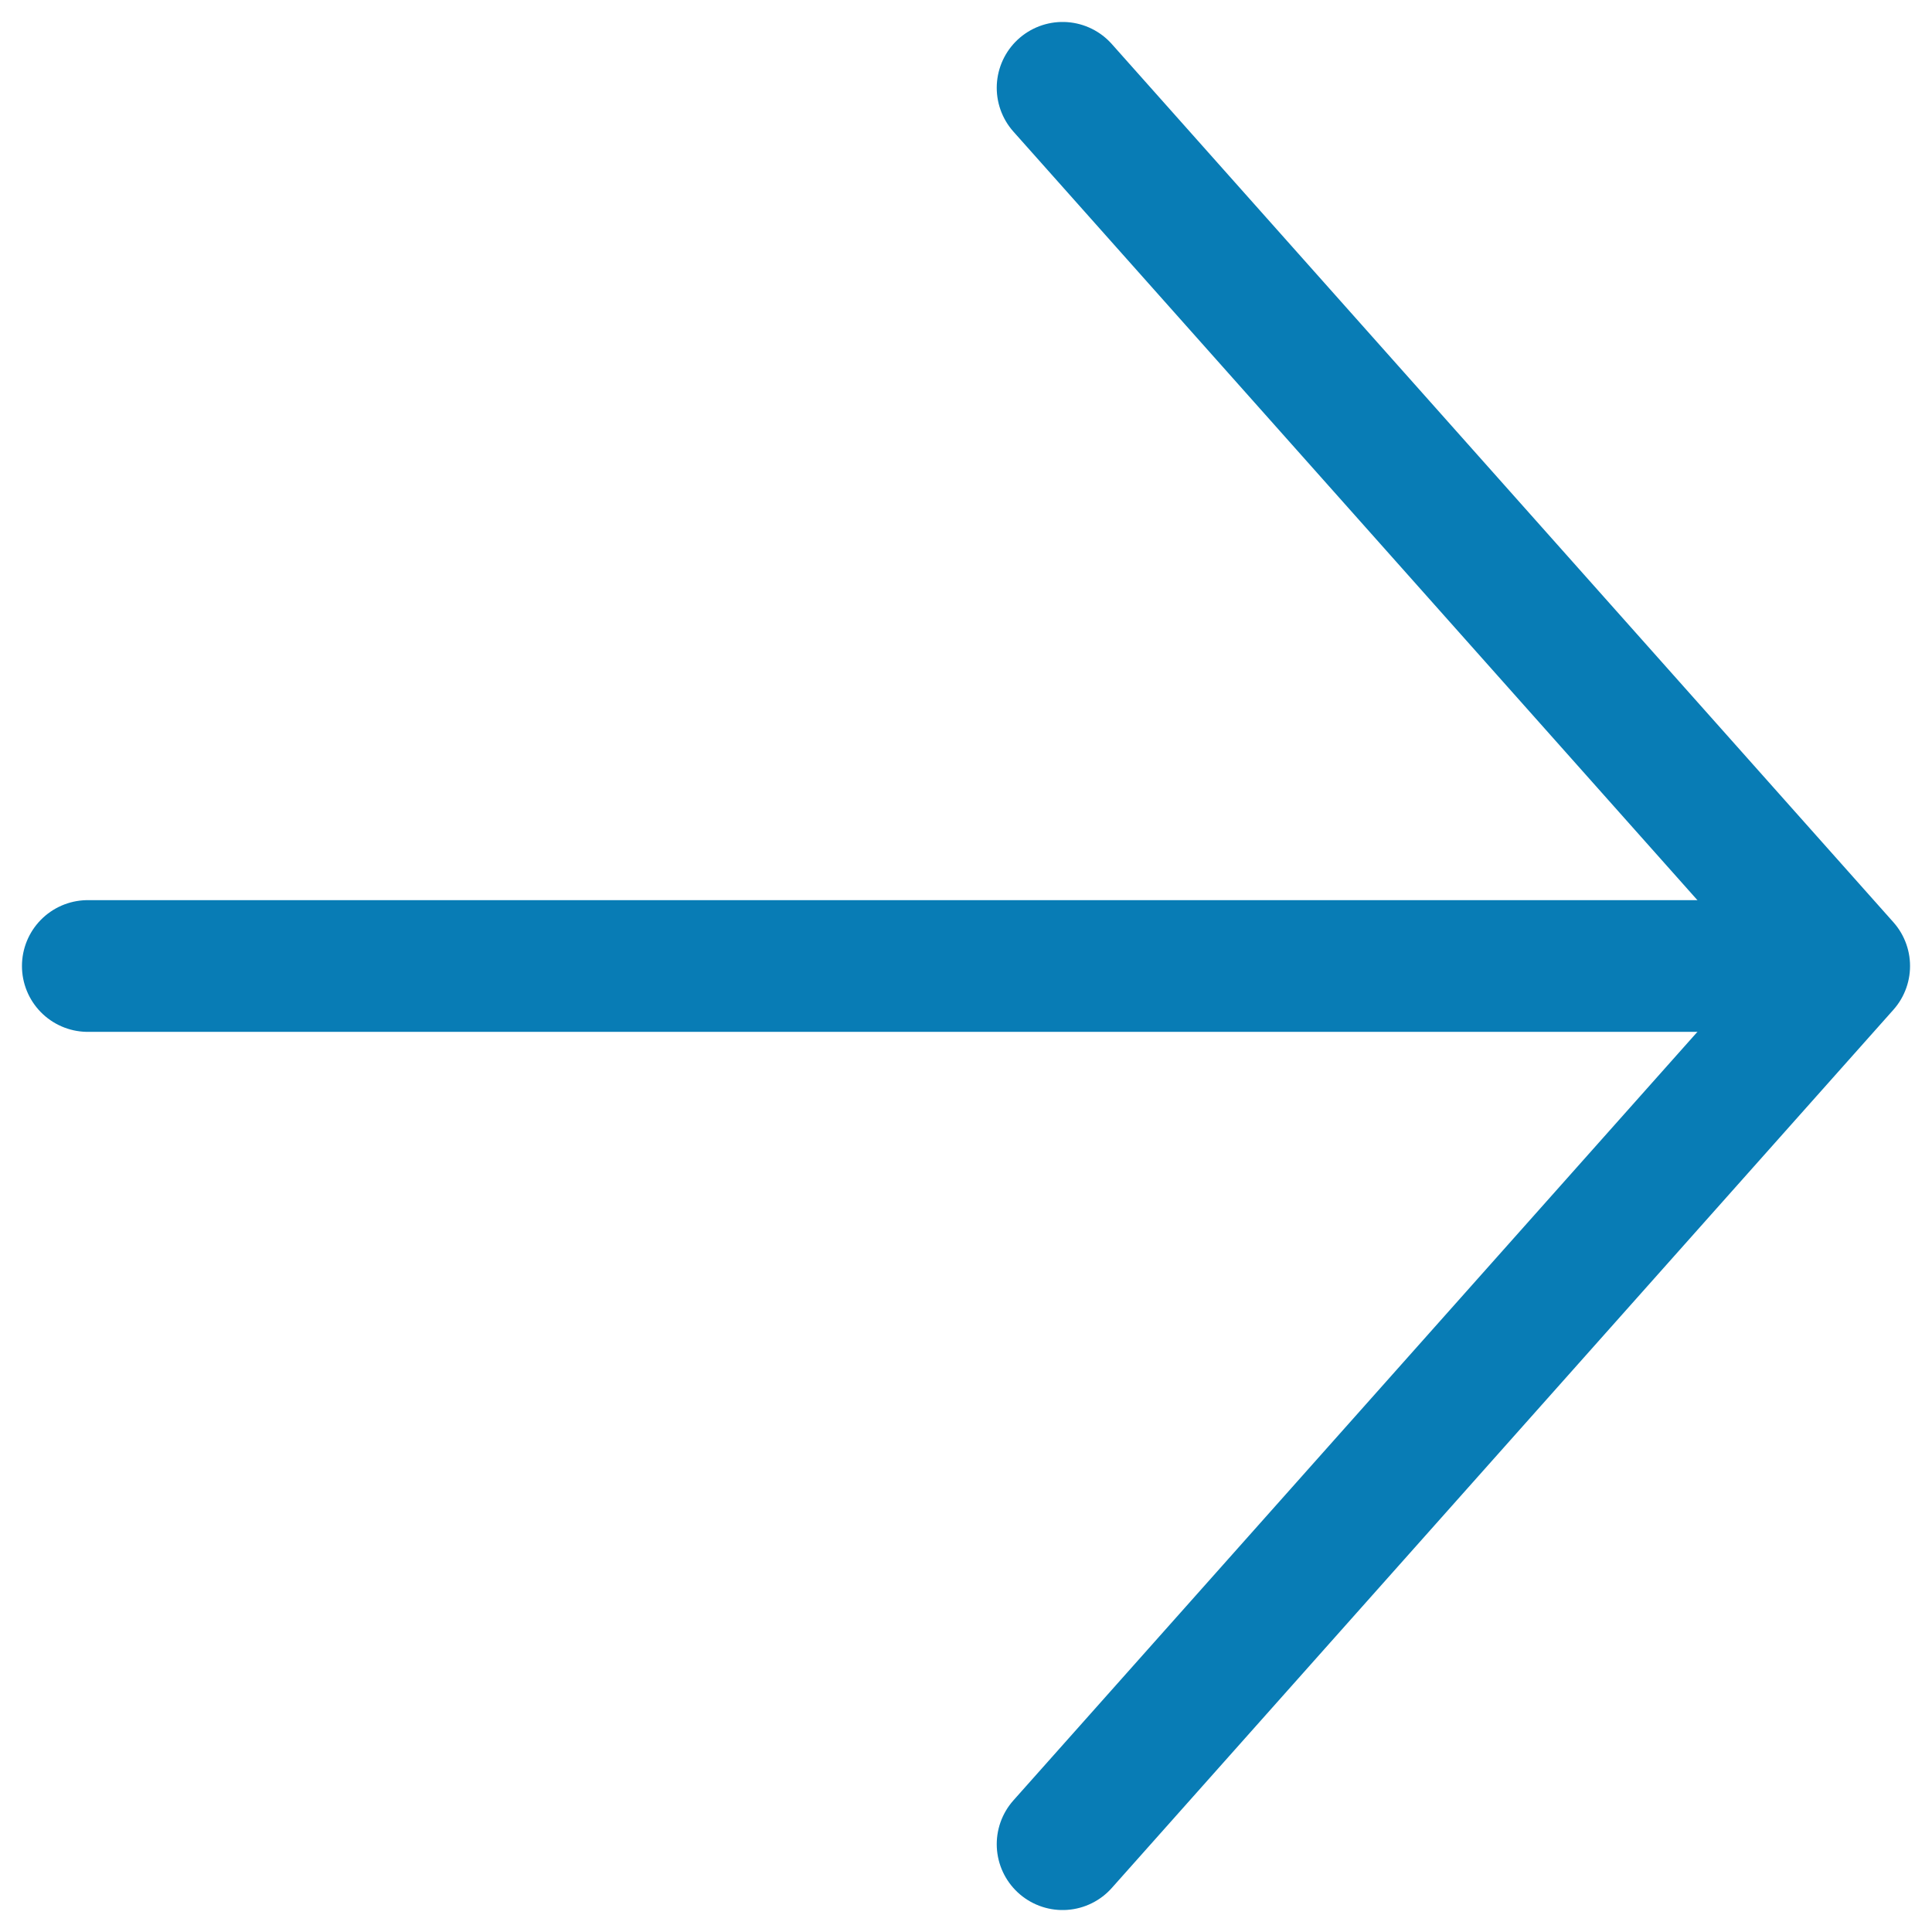
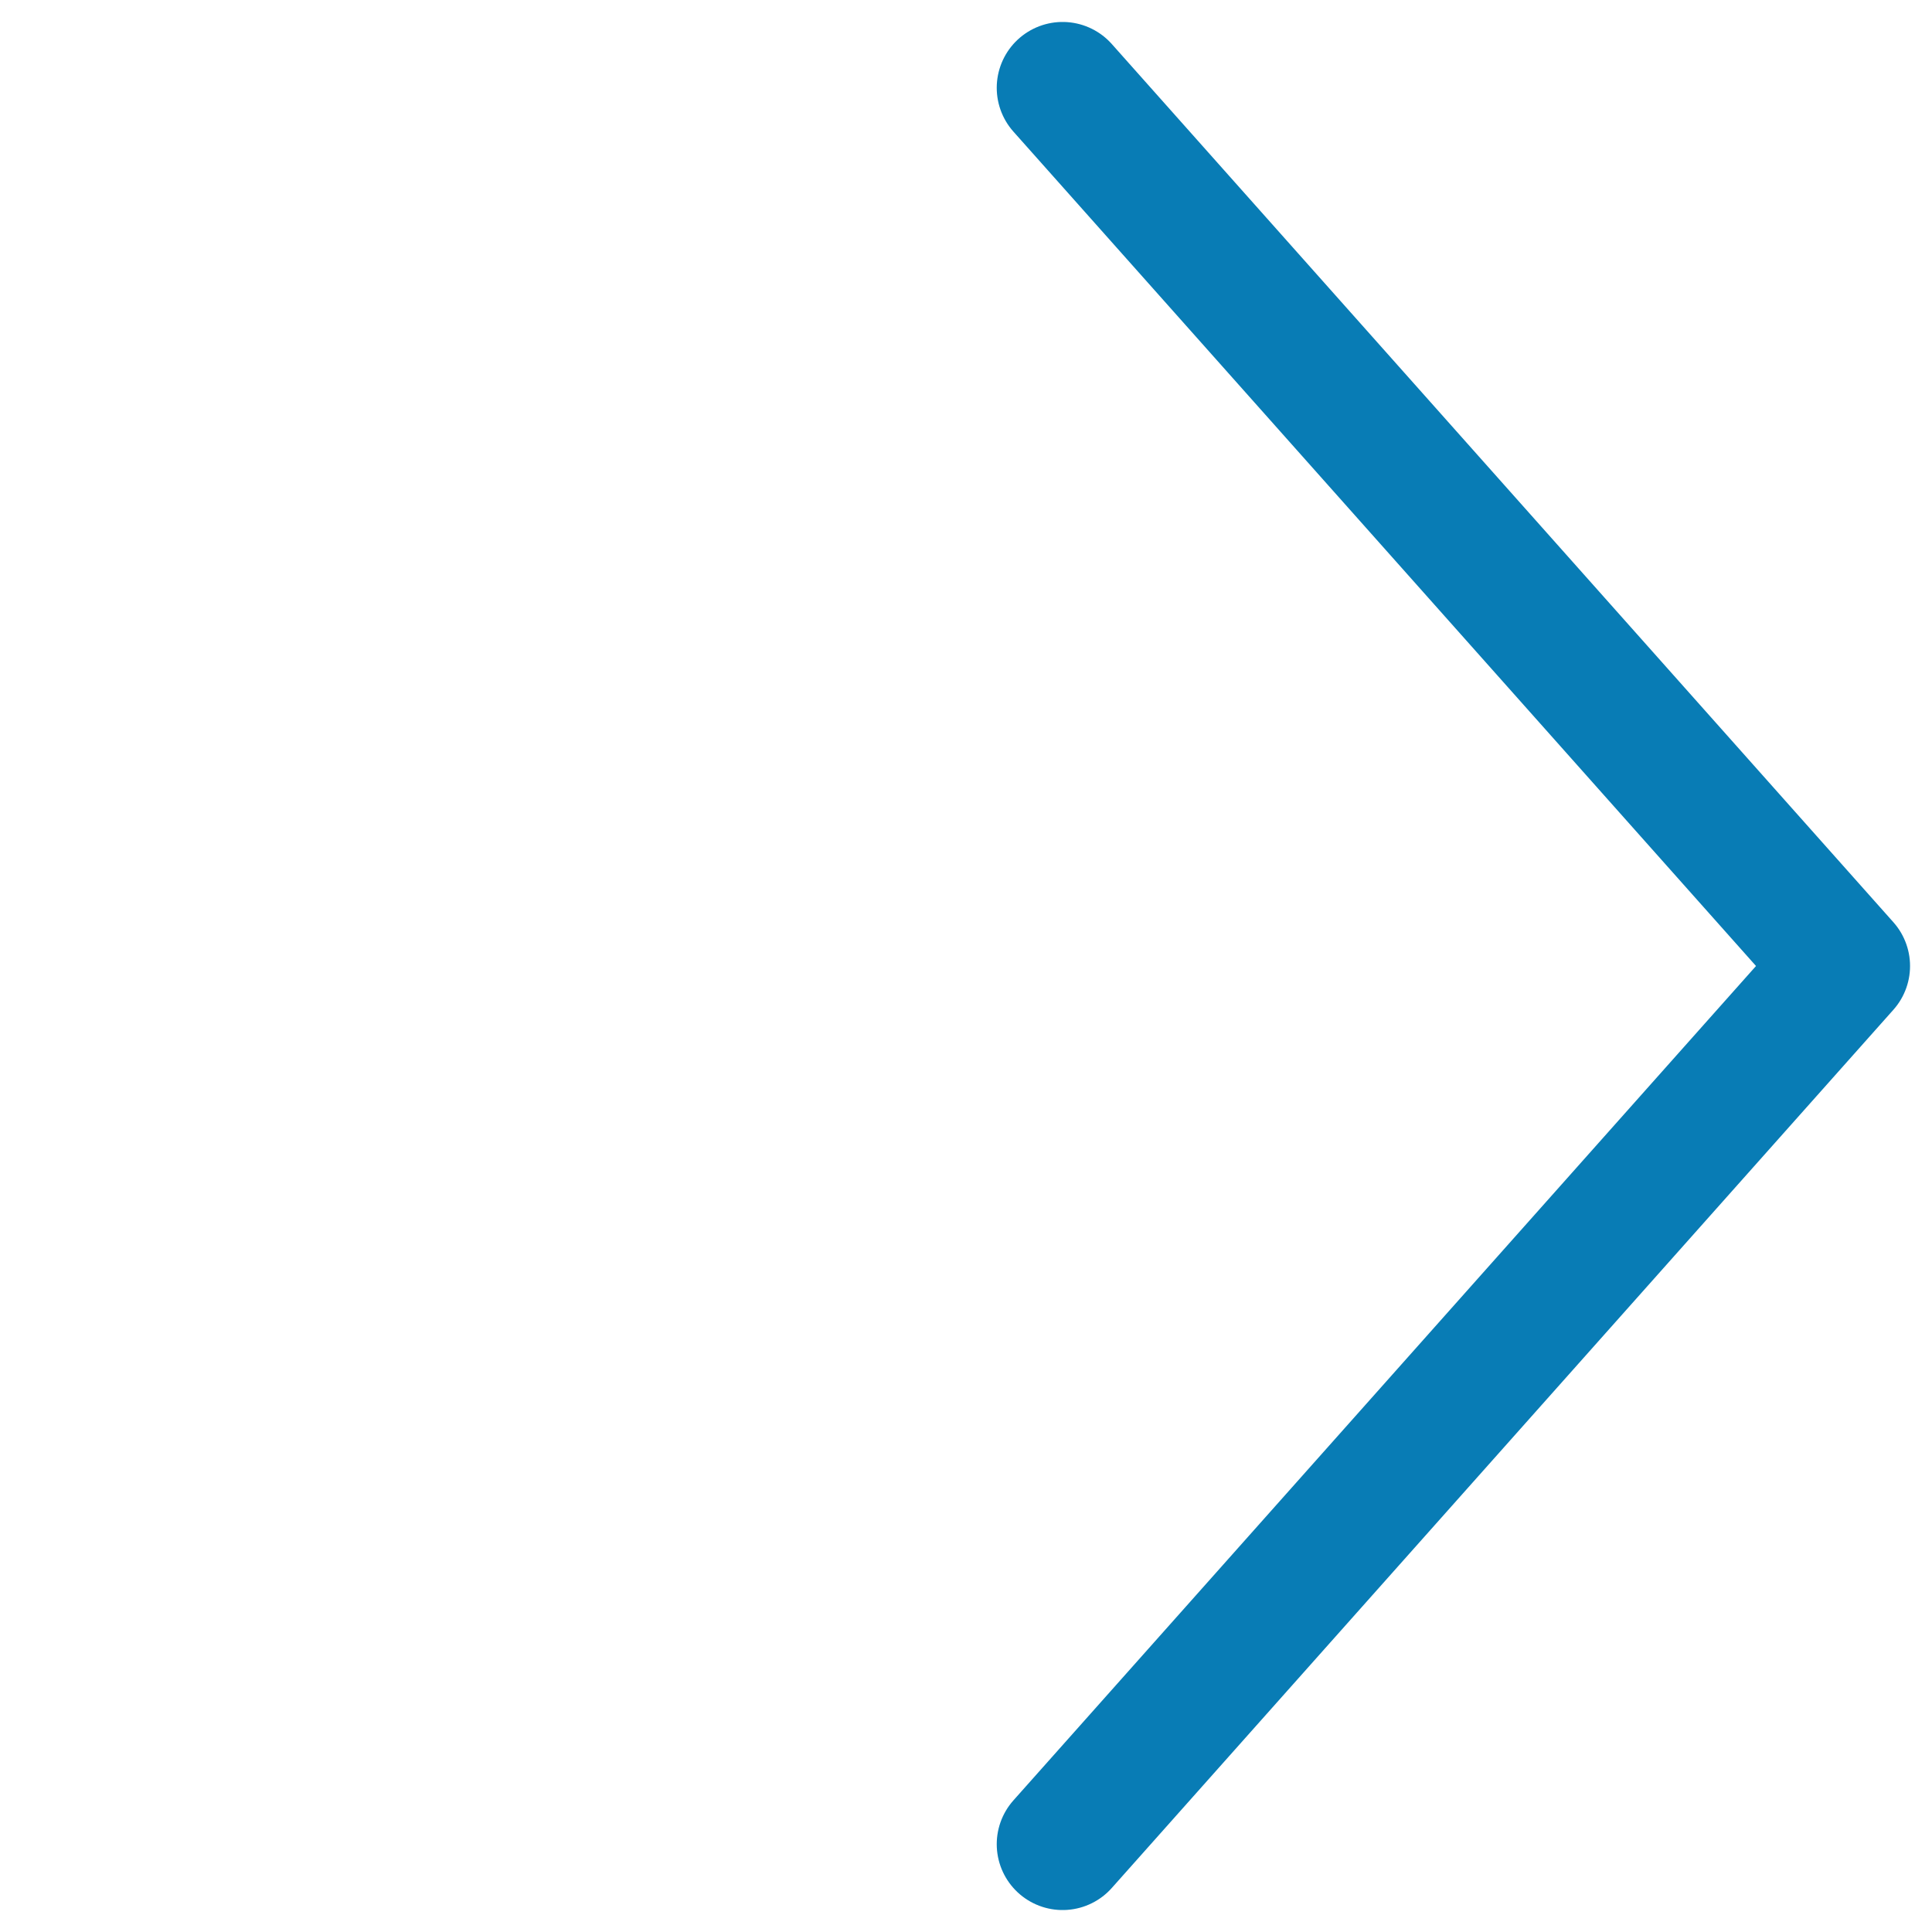
<svg xmlns="http://www.w3.org/2000/svg" version="1.1" id="Layer_1" x="0px" y="0px" viewBox="0 0 22 22" style="enable-background:new 0 0 22 22;" xml:space="preserve">
  <style type="text/css">
	.st0{opacity:0.5;clip-path:url(#SVGID_2_);}
	.st1{clip-path:url(#SVGID_4_);}
	.st2{clip-path:url(#SVGID_6_);fill:#D9E3E8;}
	.st3{clip-path:url(#SVGID_8_);}
	.st4{clip-path:url(#SVGID_10_);fill:#D9E3E8;}
	.st5{clip-path:url(#SVGID_12_);}
	.st6{clip-path:url(#SVGID_14_);fill:#D9E3E8;}
	.st7{clip-path:url(#SVGID_16_);}
	.st8{clip-path:url(#SVGID_18_);fill:#C5C5C4;}
	
		.st9{clip-path:url(#SVGID_18_);fill:none;stroke:#67778A;stroke-width:1.5;stroke-linecap:round;stroke-linejoin:round;stroke-miterlimit:10;}
	.st10{clip-path:url(#SVGID_20_);}
	.st11{clip-path:url(#SVGID_22_);fill:#D9E3E8;}
	
		.st12{clip-path:url(#SVGID_2_);fill:none;stroke:#67778A;stroke-width:1.5;stroke-linecap:round;stroke-linejoin:round;stroke-miterlimit:10;}
	.st13{opacity:0.75;clip-path:url(#SVGID_2_);}
	.st14{clip-path:url(#SVGID_24_);}
	.st15{clip-path:url(#SVGID_26_);fill:#82BC55;}
	.st16{clip-path:url(#SVGID_28_);}
	.st17{clip-path:url(#SVGID_30_);fill:#82BC55;}
	.st18{clip-path:url(#SVGID_32_);}
	.st19{clip-path:url(#SVGID_34_);fill:#82BC55;}
	.st20{clip-path:url(#SVGID_36_);}
	.st21{clip-path:url(#SVGID_38_);fill:#82BC55;}
	.st22{clip-path:url(#SVGID_40_);}
	.st23{clip-path:url(#SVGID_42_);fill:#D9E3E8;}
	.st24{opacity:0.8;clip-path:url(#SVGID_2_);}
	.st25{clip-path:url(#SVGID_44_);}
	.st26{clip-path:url(#SVGID_46_);fill:#E46E6C;}
	.st27{clip-path:url(#SVGID_46_);fill:none;stroke:#67778A;stroke-linejoin:round;stroke-miterlimit:10;}
	.st28{clip-path:url(#SVGID_48_);}
	.st29{clip-path:url(#SVGID_50_);fill:#D9E3E8;}
	.st30{clip-path:url(#SVGID_52_);}
	.st31{clip-path:url(#SVGID_54_);fill:#D9E3E8;}
	.st32{opacity:0.7;clip-path:url(#SVGID_2_);}
	.st33{clip-path:url(#SVGID_56_);}
	.st34{clip-path:url(#SVGID_58_);fill:#D9913D;}
	
		.st35{clip-path:url(#SVGID_58_);fill:none;stroke:#67778A;stroke-width:1.5;stroke-linecap:round;stroke-linejoin:round;stroke-miterlimit:10;}
	.st36{clip-path:url(#SVGID_60_);}
	.st37{clip-path:url(#SVGID_62_);fill:#E2CF73;}
	.st38{clip-path:url(#SVGID_64_);}
	.st39{clip-path:url(#SVGID_66_);fill:#82BC55;}
	.st40{clip-path:url(#SVGID_68_);}
	.st41{clip-path:url(#SVGID_70_);fill:#82BC55;}
	.st42{clip-path:url(#SVGID_72_);fill:none;stroke:#CCCCCC;stroke-miterlimit:10;}
	.st43{fill:#087CB5;}
	.st44{fill:none;stroke:#087CB5;stroke-width:1.5;stroke-linecap:round;stroke-linejoin:round;stroke-miterlimit:10;}
	.st45{fill:none;}
	.st46{opacity:0.15;clip-path:url(#SVGID_74_);}
	.st47{clip-path:url(#SVGID_76_);fill:#7DCFFF;}
	.st48{clip-path:url(#SVGID_78_);fill:none;stroke:#087CB5;stroke-width:0.829;stroke-miterlimit:10;}
	
		.st49{clip-path:url(#SVGID_78_);fill:none;stroke:#087CB5;stroke-width:1.5;stroke-linecap:round;stroke-linejoin:round;stroke-miterlimit:10;}
	.st50{clip-path:url(#SVGID_78_);fill:#087CB5;}
	.st51{clip-path:url(#SVGID_78_);fill:#44484B;}
	.st52{opacity:0.15;clip-path:url(#SVGID_80_);}
	.st53{clip-path:url(#SVGID_82_);fill:#7DCFFF;}
	.st54{clip-path:url(#SVGID_80_);fill:#7DCFFF;}
	.st55{opacity:0.5;clip-path:url(#SVGID_80_);}
	.st56{clip-path:url(#SVGID_84_);}
	.st57{clip-path:url(#SVGID_86_);fill:#7DCFFF;}
	.st58{clip-path:url(#SVGID_88_);}
	.st59{clip-path:url(#SVGID_90_);fill:#7DCFFF;}
	.st60{clip-path:url(#SVGID_92_);}
	.st61{clip-path:url(#SVGID_94_);fill:none;stroke:#7DCFFF;stroke-width:3.432;stroke-linecap:round;stroke-miterlimit:10;}
	.st62{clip-path:url(#SVGID_96_);}
	.st63{clip-path:url(#SVGID_98_);fill:none;stroke:#7DCFFF;stroke-width:3.432;stroke-linecap:round;stroke-miterlimit:10;}
	.st64{clip-path:url(#SVGID_100_);}
	.st65{clip-path:url(#SVGID_102_);fill:none;stroke:#7DCFFF;stroke-width:3.432;stroke-linecap:round;stroke-miterlimit:10;}
	.st66{clip-path:url(#SVGID_104_);}
	.st67{clip-path:url(#SVGID_106_);fill:none;stroke:#7DCFFF;stroke-width:3.432;stroke-linecap:round;stroke-miterlimit:10;}
	.st68{clip-path:url(#SVGID_108_);}
	.st69{clip-path:url(#SVGID_110_);fill:#7DCFFF;}
	.st70{clip-path:url(#SVGID_112_);}
	.st71{clip-path:url(#SVGID_114_);fill:#7DCFFF;}
	.st72{clip-path:url(#SVGID_116_);}
	.st73{clip-path:url(#SVGID_118_);fill:#7DCFFF;}
	.st74{clip-path:url(#SVGID_120_);}
	.st75{clip-path:url(#SVGID_122_);fill:none;stroke:#7DCFFF;stroke-width:3.432;stroke-linecap:round;stroke-miterlimit:10;}
	.st76{clip-path:url(#SVGID_124_);}
	.st77{clip-path:url(#SVGID_126_);fill:none;stroke:#7DCFFF;stroke-width:3.432;stroke-linecap:round;stroke-miterlimit:10;}
	.st78{clip-path:url(#SVGID_128_);}
	.st79{clip-path:url(#SVGID_130_);fill:none;stroke:#7DCFFF;stroke-width:3.432;stroke-linecap:round;stroke-miterlimit:10;}
	.st80{clip-path:url(#SVGID_132_);}
	.st81{clip-path:url(#SVGID_134_);fill:none;stroke:#7DCFFF;stroke-width:3.432;stroke-linecap:round;stroke-miterlimit:10;}
	.st82{opacity:0.75;clip-path:url(#SVGID_80_);}
	.st83{clip-path:url(#SVGID_136_);}
	.st84{opacity:0.25;clip-path:url(#SVGID_80_);}
	.st85{clip-path:url(#SVGID_140_);}
	.st86{clip-path:url(#SVGID_142_);fill:#7DCFFF;}
	.st87{clip-path:url(#SVGID_144_);}
	.st88{clip-path:url(#SVGID_146_);fill:none;stroke:#FFFFFF;stroke-miterlimit:10;}
	.st89{clip-path:url(#SVGID_148_);}
	.st90{clip-path:url(#SVGID_150_);fill:none;stroke:#FFFFFF;stroke-miterlimit:10;}
	.st91{clip-path:url(#SVGID_152_);fill:none;stroke:#FFFFFF;stroke-width:0.862;stroke-miterlimit:10;}
	.st92{opacity:0.15;clip-path:url(#SVGID_152_);}
	.st93{clip-path:url(#SVGID_154_);}
	.st94{clip-path:url(#SVGID_156_);fill:#FFFFFF;}
	
		.st95{clip-path:url(#SVGID_152_);fill:none;stroke:#FFFFFF;stroke-width:1.5;stroke-linecap:round;stroke-linejoin:round;stroke-miterlimit:10;}
	.st96{clip-path:url(#SVGID_158_);fill:none;stroke:#FFFFFF;stroke-width:0.769;stroke-miterlimit:10;}
	
		.st97{clip-path:url(#SVGID_158_);fill:none;stroke:#FFFFFF;stroke-width:1.5;stroke-linecap:round;stroke-linejoin:round;stroke-miterlimit:10;}
	.st98{opacity:0.2;clip-path:url(#SVGID_158_);}
	.st99{clip-path:url(#SVGID_160_);}
	.st100{clip-path:url(#SVGID_162_);}
	.st101{clip-path:url(#SVGID_158_);fill:#FFFFFF;}
	.st102{clip-path:url(#SVGID_158_);fill:#292829;}
	.st103{opacity:0.5;}
	.st104{clip-path:url(#SVGID_166_);}
	.st105{clip-path:url(#SVGID_168_);fill:#D9E3E8;}
	.st106{fill:none;stroke:#67778A;stroke-linecap:round;stroke-linejoin:round;stroke-miterlimit:10;}
	.st107{fill:#A8C6E5;}
	.st108{fill:none;stroke:#67778A;stroke-width:1.5;stroke-linecap:round;stroke-linejoin:round;stroke-miterlimit:10;}
	.st109{fill:#D9E3E8;}
	.st110{clip-path:url(#SVGID_170_);}
	.st111{clip-path:url(#SVGID_172_);fill:#D9E3E8;}
	.st112{opacity:0.8;}
	.st113{clip-path:url(#SVGID_174_);}
	.st114{clip-path:url(#SVGID_176_);fill:#E2CF73;}
	
		.st115{clip-path:url(#SVGID_176_);fill:none;stroke:#67778A;stroke-width:1.5;stroke-linecap:round;stroke-linejoin:round;stroke-miterlimit:10;}
	.st116{clip-path:url(#SVGID_178_);}
	.st117{clip-path:url(#SVGID_180_);fill:#D9E3E8;}
	.st118{opacity:0.75;}
	.st119{clip-path:url(#SVGID_182_);}
	.st120{clip-path:url(#SVGID_184_);fill:#82BC55;}
	.st121{fill:none;stroke:#67778A;stroke-width:1.5;stroke-miterlimit:10;}
	.st122{clip-path:url(#SVGID_186_);}
	.st123{clip-path:url(#SVGID_188_);fill:#82BC55;}
	.st124{clip-path:url(#SVGID_190_);}
	.st125{clip-path:url(#SVGID_192_);fill:#82BC55;}
	.st126{fill:none;stroke:#67778A;stroke-width:1.5;stroke-linejoin:round;stroke-miterlimit:10;}
	.st127{clip-path:url(#SVGID_194_);}
	.st128{clip-path:url(#SVGID_196_);fill:#D9E3E8;}
	.st129{opacity:0.74;}
	.st130{clip-path:url(#SVGID_198_);}
	.st131{clip-path:url(#SVGID_200_);fill:#E2CF73;}
	.st132{clip-path:url(#SVGID_202_);}
	.st133{clip-path:url(#SVGID_204_);fill:#82BC55;}
	.st134{clip-path:url(#SVGID_206_);}
	.st135{clip-path:url(#SVGID_208_);fill:#D9E3E8;}
	.st136{clip-path:url(#SVGID_210_);}
	.st137{clip-path:url(#SVGID_212_);fill:#D9E3E8;}
	.st138{fill:#5C546A;}
	.st139{clip-path:url(#SVGID_214_);}
	.st140{clip-path:url(#SVGID_216_);fill:#6D84BD;}
	
		.st141{clip-path:url(#SVGID_216_);fill:none;stroke:#67778A;stroke-width:1.5;stroke-linecap:round;stroke-linejoin:round;stroke-miterlimit:10;}
	.st142{clip-path:url(#SVGID_218_);}
	.st143{clip-path:url(#SVGID_220_);fill:#087CB5;}
	.st144{opacity:0.5;clip-path:url(#SVGID_222_);}
	.st145{clip-path:url(#SVGID_224_);}
	.st146{clip-path:url(#SVGID_226_);fill:#2B4366;}
	.st147{fill:#E9F0F3;}
	.st148{fill:#4284F3;}
	.st149{clip-path:url(#SVGID_228_);fill:#FFFFFF;}
	.st150{clip-path:url(#SVGID_228_);fill:none;stroke:#2B4366;stroke-width:0.749;stroke-linecap:round;stroke-miterlimit:10;}
	.st151{clip-path:url(#SVGID_228_);fill:none;stroke:#E3EAEF;stroke-width:0.52;stroke-miterlimit:10;}
	.st152{opacity:0.5;clip-path:url(#SVGID_228_);}
	.st153{clip-path:url(#SVGID_230_);}
	.st154{clip-path:url(#SVGID_232_);fill:#E3EAEF;}
	.st155{clip-path:url(#SVGID_234_);}
	.st156{clip-path:url(#SVGID_236_);fill:#E3EAEF;}
	.st157{clip-path:url(#SVGID_238_);}
	.st158{clip-path:url(#SVGID_240_);fill:#E3EAEF;}
	.st159{clip-path:url(#SVGID_242_);}
	.st160{clip-path:url(#SVGID_244_);fill:#E3EAEF;}
	.st161{clip-path:url(#SVGID_246_);}
	.st162{clip-path:url(#SVGID_248_);fill:#E3EAEF;}
	.st163{clip-path:url(#SVGID_250_);}
	.st164{clip-path:url(#SVGID_252_);fill:#E3EAEF;}
	.st165{clip-path:url(#SVGID_254_);}
	.st166{clip-path:url(#SVGID_256_);fill:#E3EAEF;}
	.st167{clip-path:url(#SVGID_258_);}
	.st168{clip-path:url(#SVGID_260_);fill:#E3EAEF;}
	.st169{clip-path:url(#SVGID_228_);fill:none;stroke:#CFD8E0;stroke-width:0.52;stroke-miterlimit:10;}
	.st170{clip-path:url(#SVGID_228_);fill:none;stroke:#919EAF;stroke-width:1.04;stroke-linecap:round;stroke-miterlimit:10;}
	
		.st171{clip-path:url(#SVGID_228_);fill:none;stroke:#919EAF;stroke-width:1.04;stroke-linecap:round;stroke-linejoin:round;stroke-miterlimit:10;}
	.st172{clip-path:url(#SVGID_228_);fill:#919EAF;}
	.st173{clip-path:url(#SVGID_228_);fill:#4284F3;}
	.st174{clip-path:url(#SVGID_228_);fill:#2B4366;}
	.st175{opacity:0.15;clip-path:url(#SVGID_228_);}
	.st176{clip-path:url(#SVGID_262_);}
	.st177{clip-path:url(#SVGID_264_);fill:#172433;}
	.st178{opacity:0.2;clip-path:url(#SVGID_228_);}
	.st179{clip-path:url(#SVGID_266_);}
	.st180{clip-path:url(#SVGID_268_);fill:#172433;}
	.st181{clip-path:url(#SVGID_228_);fill:#F79800;}
	.st182{fill:none;stroke:#FFFFFF;stroke-width:0.78;stroke-linecap:round;stroke-linejoin:round;stroke-miterlimit:10;}
	.st183{opacity:0.5;clip-path:url(#SVGID_270_);}
	.st184{clip-path:url(#SVGID_272_);}
	
		.st185{clip-path:url(#SVGID_274_);fill:none;stroke:#FFFFFF;stroke-width:0.78;stroke-linecap:round;stroke-linejoin:round;stroke-miterlimit:10;}
	
		.st186{clip-path:url(#SVGID_270_);fill:none;stroke:#FFFFFF;stroke-width:0.79;stroke-linecap:round;stroke-linejoin:round;stroke-miterlimit:10;}
	.st187{clip-path:url(#SVGID_270_);fill:none;stroke:#FFFFFF;stroke-width:0.78;stroke-linecap:round;stroke-miterlimit:10;}
	.st188{clip-path:url(#SVGID_270_);fill:#F79800;}
	
		.st189{clip-path:url(#SVGID_270_);fill:none;stroke:#FFFFFF;stroke-width:0.78;stroke-linecap:round;stroke-linejoin:round;stroke-miterlimit:10;}
	
		.st190{clip-path:url(#SVGID_270_);fill:none;stroke:#FFFFFF;stroke-width:0.933;stroke-linecap:round;stroke-linejoin:round;stroke-miterlimit:10;}
	.st191{clip-path:url(#SVGID_276_);}
	.st192{clip-path:url(#SVGID_280_);}
	.st193{clip-path:url(#SVGID_282_);fill:#FFFFFF;}
	.st194{clip-path:url(#SVGID_282_);fill:none;stroke:#E3EAEF;stroke-width:0.52;stroke-miterlimit:10;}
	.st195{clip-path:url(#SVGID_284_);}
	.st196{clip-path:url(#SVGID_286_);fill:#FFFFFF;}
	.st197{clip-path:url(#SVGID_286_);fill:none;stroke:#E3EAEF;stroke-width:0.52;stroke-miterlimit:10;}
	.st198{opacity:0.5;clip-path:url(#SVGID_288_);}
	.st199{clip-path:url(#SVGID_290_);}
	.st200{clip-path:url(#SVGID_294_);}
	.st201{opacity:0.2;clip-path:url(#SVGID_288_);}
	.st202{clip-path:url(#SVGID_298_);}
	.st203{clip-path:url(#SVGID_300_);}
	.st204{fill:#FFFFFF;}
	.st205{fill:#70AD47;}
	.st206{clip-path:url(#SVGID_304_);fill:#2B4366;}
	.st207{clip-path:url(#SVGID_306_);fill:#2B4366;}
	.st208{clip-path:url(#SVGID_308_);fill:#2B4366;}
	.st209{opacity:0.15;clip-path:url(#SVGID_310_);}
	.st210{opacity:0.5;clip-path:url(#SVGID_310_);}
	.st211{clip-path:url(#SVGID_314_);fill:#E3EAEF;}
	.st212{clip-path:url(#SVGID_310_);fill:none;stroke:#CFD8E0;stroke-width:0.78;stroke-miterlimit:10;}
	.st213{clip-path:url(#SVGID_316_);}
	.st214{clip-path:url(#SVGID_318_);fill:#E3EAEF;}
	.st215{clip-path:url(#SVGID_310_);fill:#CFD8E0;}
	.st216{clip-path:url(#SVGID_320_);fill:none;stroke:#FFFFFF;stroke-width:0.78;stroke-miterlimit:10;}
	.st217{clip-path:url(#SVGID_320_);fill:none;stroke:#FFFFFF;stroke-width:0.78;stroke-linecap:round;stroke-miterlimit:10;}
	.st218{clip-path:url(#SVGID_322_);fill:none;stroke:#FFFFFF;stroke-width:0.78;stroke-miterlimit:10;}
	.st219{clip-path:url(#SVGID_322_);fill:none;stroke:#FFFFFF;stroke-width:0.78;stroke-linecap:round;stroke-miterlimit:10;}
	.st220{fill:none;stroke:#FFFFFF;stroke-width:0.78;stroke-linecap:round;stroke-miterlimit:10;}
	.st221{clip-path:url(#SVGID_324_);fill:#4284F3;}
	.st222{clip-path:url(#SVGID_324_);fill:none;stroke:#FFFFFF;stroke-width:0.78;stroke-linecap:round;stroke-miterlimit:10;}
	.st223{opacity:0.5;clip-path:url(#SVGID_324_);}
	.st224{clip-path:url(#SVGID_326_);}
	.st225{clip-path:url(#SVGID_330_);}
	
		.st226{clip-path:url(#SVGID_332_);fill:none;stroke:#FFFFFF;stroke-width:0.78;stroke-linecap:round;stroke-linejoin:round;stroke-miterlimit:10;}
	.st227{clip-path:url(#SVGID_332_);fill:none;stroke:#FFFFFF;stroke-width:0.78;stroke-linejoin:round;stroke-miterlimit:10;}
	
		.st228{clip-path:url(#SVGID_334_);fill:none;stroke:#FFFFFF;stroke-width:0.78;stroke-linecap:round;stroke-linejoin:round;stroke-miterlimit:10;}
	.st229{clip-path:url(#SVGID_334_);fill:none;stroke:#FFFFFF;stroke-width:0.78;stroke-linecap:round;stroke-miterlimit:10;}
	.st230{clip-path:url(#SVGID_336_);fill:none;stroke:#FFFFFF;stroke-width:0.78;stroke-linecap:round;stroke-miterlimit:10;}
	.st231{clip-path:url(#SVGID_336_);fill:#FFFFFF;}
	.st232{clip-path:url(#SVGID_338_);fill:#FFFFFF;}
	
		.st233{clip-path:url(#SVGID_338_);fill:none;stroke:#FFFFFF;stroke-width:0.78;stroke-linecap:round;stroke-linejoin:round;stroke-miterlimit:10;}
	.st234{clip-path:url(#SVGID_338_);fill:#2B4366;}
	
		.st235{clip-path:url(#SVGID_338_);fill:none;stroke:#C7CED6;stroke-width:0.78;stroke-linecap:round;stroke-linejoin:round;stroke-miterlimit:10;}
	.st236{clip-path:url(#SVGID_340_);fill:none;stroke:#B0B0B0;stroke-width:0.78;stroke-miterlimit:10;}
	.st237{clip-path:url(#SVGID_340_);fill:none;stroke:#2B4366;stroke-width:0.78;stroke-miterlimit:10;}
	.st238{clip-path:url(#SVGID_340_);fill:none;stroke:#CFD8E0;stroke-width:0.52;stroke-miterlimit:10;}
	.st239{clip-path:url(#SVGID_342_);fill:#B0B0B0;}
	.st240{clip-path:url(#SVGID_342_);fill:none;stroke:#B0B0B0;stroke-width:0.52;stroke-linejoin:round;stroke-miterlimit:10;}
	.st241{clip-path:url(#SVGID_342_);fill:#EDF1F8;}
	.st242{fill:#4D515D;}
	.st243{fill:#CFD8E0;}
	.st244{clip-path:url(#SVGID_344_);fill:#2B4366;}
	.st245{fill:#2B4366;}
	.st246{fill:none;stroke:#C7CED6;stroke-width:0.78;stroke-linecap:round;stroke-miterlimit:10;}
	.st247{clip-path:url(#SVGID_346_);fill:none;stroke:#C7CED6;stroke-width:0.78;stroke-linejoin:round;stroke-miterlimit:10;}
	
		.st248{clip-path:url(#SVGID_346_);fill:none;stroke:#C7CED6;stroke-width:0.78;stroke-linecap:round;stroke-linejoin:round;stroke-miterlimit:10;}
	.st249{clip-path:url(#SVGID_346_);fill:none;stroke:#CFD8E0;stroke-width:0.52;stroke-miterlimit:10;}
	.st250{clip-path:url(#SVGID_346_);fill:#E45F56;}
	.st251{opacity:0.75;clip-path:url(#SVGID_346_);}
	.st252{clip-path:url(#SVGID_348_);}
	.st253{clip-path:url(#SVGID_350_);fill:none;stroke:#FFFFFF;stroke-width:0.78;stroke-linecap:round;stroke-miterlimit:10;}
	.st254{clip-path:url(#SVGID_352_);fill:#B0B0B0;}
	
		.st255{clip-path:url(#SVGID_354_);fill:none;stroke:#B0B0B0;stroke-width:0.78;stroke-linecap:round;stroke-linejoin:round;stroke-miterlimit:10;}
	.st256{clip-path:url(#SVGID_354_);fill:#FFFFFF;}
	
		.st257{clip-path:url(#SVGID_354_);fill:none;stroke:#5D7188;stroke-width:0.78;stroke-linecap:round;stroke-linejoin:round;stroke-miterlimit:10;}
	.st258{clip-path:url(#SVGID_354_);fill:#E45F56;}
	.st259{clip-path:url(#SVGID_354_);fill:none;stroke:#CFD8E0;stroke-width:0.52;stroke-miterlimit:10;}
	.st260{opacity:0.75;clip-path:url(#SVGID_354_);}
	.st261{clip-path:url(#SVGID_356_);}
	.st262{clip-path:url(#SVGID_358_);fill:none;stroke:#FFFFFF;stroke-width:0.78;stroke-linecap:round;stroke-miterlimit:10;}
	.st263{clip-path:url(#SVGID_360_);fill:#B0B0B0;}
	
		.st264{clip-path:url(#SVGID_362_);fill:none;stroke:#B0B0B0;stroke-width:0.78;stroke-linecap:round;stroke-linejoin:round;stroke-miterlimit:10;}
	.st265{clip-path:url(#SVGID_362_);fill:#FFFFFF;}
	
		.st266{clip-path:url(#SVGID_362_);fill:none;stroke:#5D7188;stroke-width:0.78;stroke-linecap:round;stroke-linejoin:round;stroke-miterlimit:10;}
	.st267{clip-path:url(#SVGID_362_);fill:#E45F56;}
	.st268{clip-path:url(#SVGID_362_);fill:none;stroke:#CFD8E0;stroke-width:0.52;stroke-miterlimit:10;}
	.st269{opacity:0.75;clip-path:url(#SVGID_362_);}
	.st270{clip-path:url(#SVGID_364_);}
	.st271{clip-path:url(#SVGID_366_);fill:none;stroke:#FFFFFF;stroke-width:0.78;stroke-linecap:round;stroke-miterlimit:10;}
	.st272{clip-path:url(#SVGID_368_);fill:#B0B0B0;}
	
		.st273{clip-path:url(#SVGID_370_);fill:none;stroke:#B0B0B0;stroke-width:0.78;stroke-linecap:round;stroke-linejoin:round;stroke-miterlimit:10;}
	.st274{clip-path:url(#SVGID_370_);fill:#FFFFFF;}
	
		.st275{clip-path:url(#SVGID_372_);fill:none;stroke:#B0B0B0;stroke-width:0.78;stroke-linecap:round;stroke-linejoin:round;stroke-miterlimit:10;}
	.st276{clip-path:url(#SVGID_372_);fill:#FFFFFF;}
	
		.st277{clip-path:url(#SVGID_372_);fill:none;stroke:#5D7188;stroke-width:0.78;stroke-linecap:round;stroke-linejoin:round;stroke-miterlimit:10;}
	.st278{fill:#F46800;}
	.st279{fill:#E9BB27;}
	.st280{fill:#E45F56;}
	.st281{fill:#F79800;}
	.st282{fill:#A95BA4;}
	.st283{fill:none;stroke:#CFD8E0;stroke-width:0.52;stroke-miterlimit:10;}
	.st284{clip-path:url(#SVGID_374_);fill:#B0B0B0;}
	.st285{clip-path:url(#SVGID_374_);fill:none;stroke:#B0B0B0;stroke-width:0.52;stroke-linejoin:round;stroke-miterlimit:10;}
	
		.st286{clip-path:url(#SVGID_376_);fill:none;stroke:#B0B0B0;stroke-width:0.78;stroke-linecap:round;stroke-linejoin:round;stroke-miterlimit:10;}
	.st287{clip-path:url(#SVGID_376_);fill:#FFFFFF;}
	.st288{opacity:0.75;clip-path:url(#SVGID_376_);}
	.st289{clip-path:url(#SVGID_378_);}
	.st290{clip-path:url(#SVGID_380_);fill:#FFFFFF;}
	
		.st291{clip-path:url(#SVGID_380_);fill:none;stroke:#FFFFFF;stroke-width:0.78;stroke-linecap:round;stroke-linejoin:round;stroke-miterlimit:10;}
	.st292{clip-path:url(#SVGID_382_);}
	.st293{opacity:5.000310e-02;clip-path:url(#SVGID_386_);}
	.st294{clip-path:url(#SVGID_388_);fill:#FFFFFF;}
	.st295{clip-path:url(#SVGID_388_);}
	.st296{clip-path:url(#SVGID_390_);fill:none;stroke:#E3EAEF;stroke-width:0.543;stroke-miterlimit:10;}
	.st297{clip-path:url(#SVGID_386_);fill:#687A91;}
	.st298{opacity:0.75;clip-path:url(#SVGID_386_);}
	.st299{clip-path:url(#SVGID_392_);}
	.st300{clip-path:url(#SVGID_394_);fill:#FFFFFF;}
	.st301{clip-path:url(#SVGID_386_);fill:none;stroke:#687A91;stroke-width:0.78;stroke-linecap:round;stroke-miterlimit:10;}
	.st302{opacity:0.5;clip-path:url(#SVGID_396_);}
	.st303{clip-path:url(#SVGID_398_);}
	.st304{clip-path:url(#SVGID_402_);}
	.st305{opacity:0.75;clip-path:url(#SVGID_406_);}
	.st306{clip-path:url(#SVGID_408_);}
	.st307{clip-path:url(#SVGID_410_);fill:#FFFFFF;}
	
		.st308{clip-path:url(#SVGID_410_);fill:none;stroke:#FFFFFF;stroke-width:0.78;stroke-linecap:round;stroke-linejoin:round;stroke-miterlimit:10;}
	.st309{clip-path:url(#SVGID_412_);}
	
		.st310{clip-path:url(#SVGID_414_);fill:none;stroke:#FFFFFF;stroke-width:0.78;stroke-linecap:round;stroke-linejoin:round;stroke-miterlimit:10;}
	.st311{clip-path:url(#SVGID_416_);}
	.st312{clip-path:url(#SVGID_418_);fill:none;stroke:#FFFFFF;stroke-width:0.78;stroke-linecap:round;stroke-miterlimit:10;}
	.st313{clip-path:url(#SVGID_420_);}
	.st314{clip-path:url(#SVGID_422_);fill:none;stroke:#FFFFFF;stroke-width:0.78;stroke-linecap:round;stroke-miterlimit:10;}
	
		.st315{clip-path:url(#SVGID_424_);fill:none;stroke:#B0B0B0;stroke-width:0.78;stroke-linecap:round;stroke-linejoin:round;stroke-miterlimit:10;}
	.st316{clip-path:url(#SVGID_424_);fill:#B0B0B0;}
	.st317{clip-path:url(#SVGID_424_);fill:#FFFFFF;}
	.st318{clip-path:url(#SVGID_424_);fill:#6DC6CD;}
	.st319{clip-path:url(#SVGID_426_);fill:#FFFFFF;}
	.st320{clip-path:url(#SVGID_428_);}
	.st321{clip-path:url(#SVGID_430_);fill:#D9E3E8;}
	.st322{clip-path:url(#SVGID_432_);}
	.st323{clip-path:url(#SVGID_434_);fill:#D9E3E8;}
	.st324{opacity:0.7;}
	.st325{clip-path:url(#SVGID_436_);}
	.st326{clip-path:url(#SVGID_438_);fill:#D9913D;}
	
		.st327{clip-path:url(#SVGID_438_);fill:none;stroke:#67778A;stroke-width:1.5;stroke-linecap:round;stroke-linejoin:round;stroke-miterlimit:10;}
	.st328{clip-path:url(#SVGID_440_);}
	.st329{clip-path:url(#SVGID_442_);fill:#E2CF73;}
	.st330{clip-path:url(#SVGID_444_);}
	.st331{clip-path:url(#SVGID_446_);fill:#E2CF73;}
	.st332{clip-path:url(#SVGID_448_);}
	.st333{clip-path:url(#SVGID_450_);fill:#E2CF73;}
	
		.st334{clip-path:url(#SVGID_450_);fill:none;stroke:#67778A;stroke-width:1.5;stroke-linecap:round;stroke-linejoin:round;stroke-miterlimit:10;}
	.st335{clip-path:url(#SVGID_452_);}
	.st336{clip-path:url(#SVGID_454_);fill:#E2CF73;}
	
		.st337{clip-path:url(#SVGID_454_);fill:none;stroke:#67778A;stroke-width:1.5;stroke-linecap:round;stroke-linejoin:round;stroke-miterlimit:10;}
	.st338{clip-path:url(#SVGID_456_);}
	.st339{clip-path:url(#SVGID_458_);fill:#FFFFFF;}
	
		.st340{clip-path:url(#SVGID_458_);fill:none;stroke:#67778A;stroke-width:1.5;stroke-linecap:round;stroke-linejoin:round;stroke-miterlimit:10;}
	.st341{fill:#67778A;}
	.st342{clip-path:url(#SVGID_460_);}
	.st343{clip-path:url(#SVGID_462_);fill:#D9913D;}
	.st344{fill:#C5C5C4;}
	.st345{clip-path:url(#SVGID_464_);}
	.st346{clip-path:url(#SVGID_466_);fill:#E2CF73;}
	.st347{clip-path:url(#SVGID_468_);}
	.st348{clip-path:url(#SVGID_470_);fill:#E2CF73;}
	.st349{clip-path:url(#SVGID_472_);}
	.st350{clip-path:url(#SVGID_474_);fill:#E2CF73;}
	.st351{clip-path:url(#SVGID_476_);}
	.st352{clip-path:url(#SVGID_478_);fill:#E2CF73;}
	.st353{fill:none;stroke:#00F3FF;stroke-miterlimit:10;}
	.st354{fill:#00F3FF;}
	.st355{fill:none;stroke:#FF7DF0;stroke-width:1.013;stroke-miterlimit:10;}
	.st356{fill:none;stroke:#FF7DF0;stroke-miterlimit:10;}
	.st357{fill:none;stroke:#FFF471;stroke-miterlimit:10;}
	.st358{fill:#FFF471;}
</style>
  <g>
    <polyline class="st44" points="12.1,1 21,11 12.1,21  " />
-     <line class="st44" x1="20.8" y1="11" x2="1" y2="11" />
  </g>
</svg>